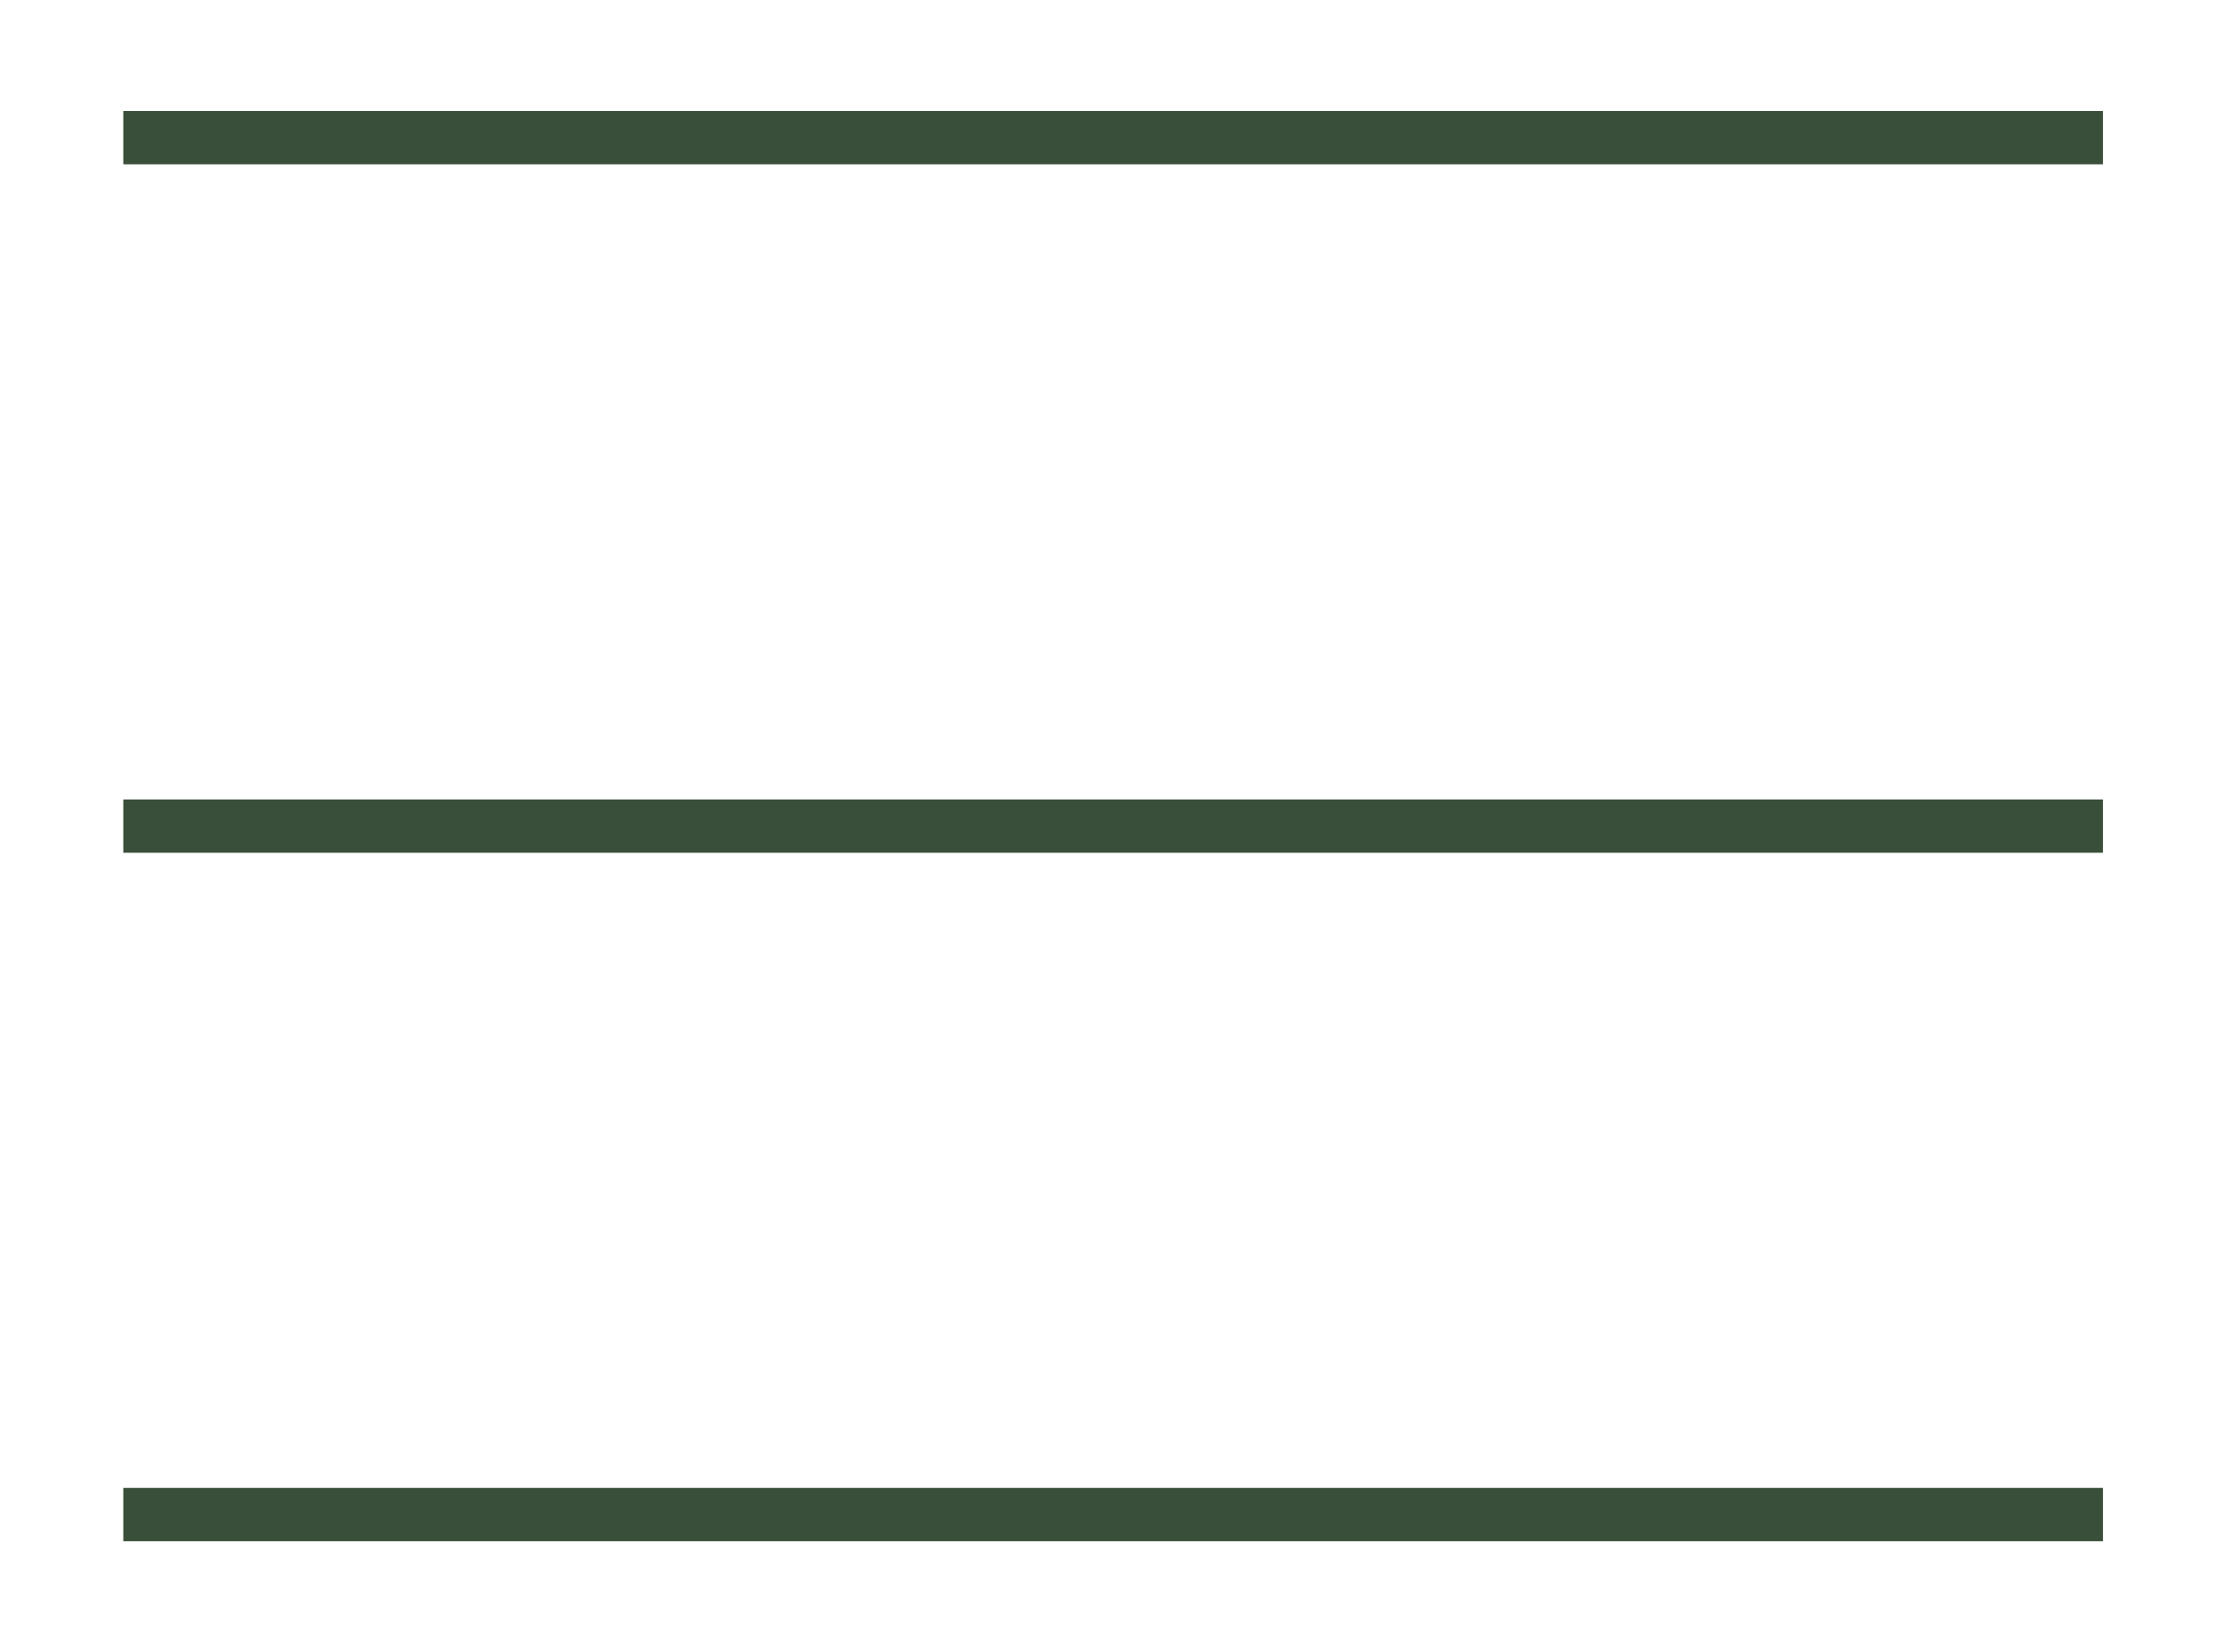
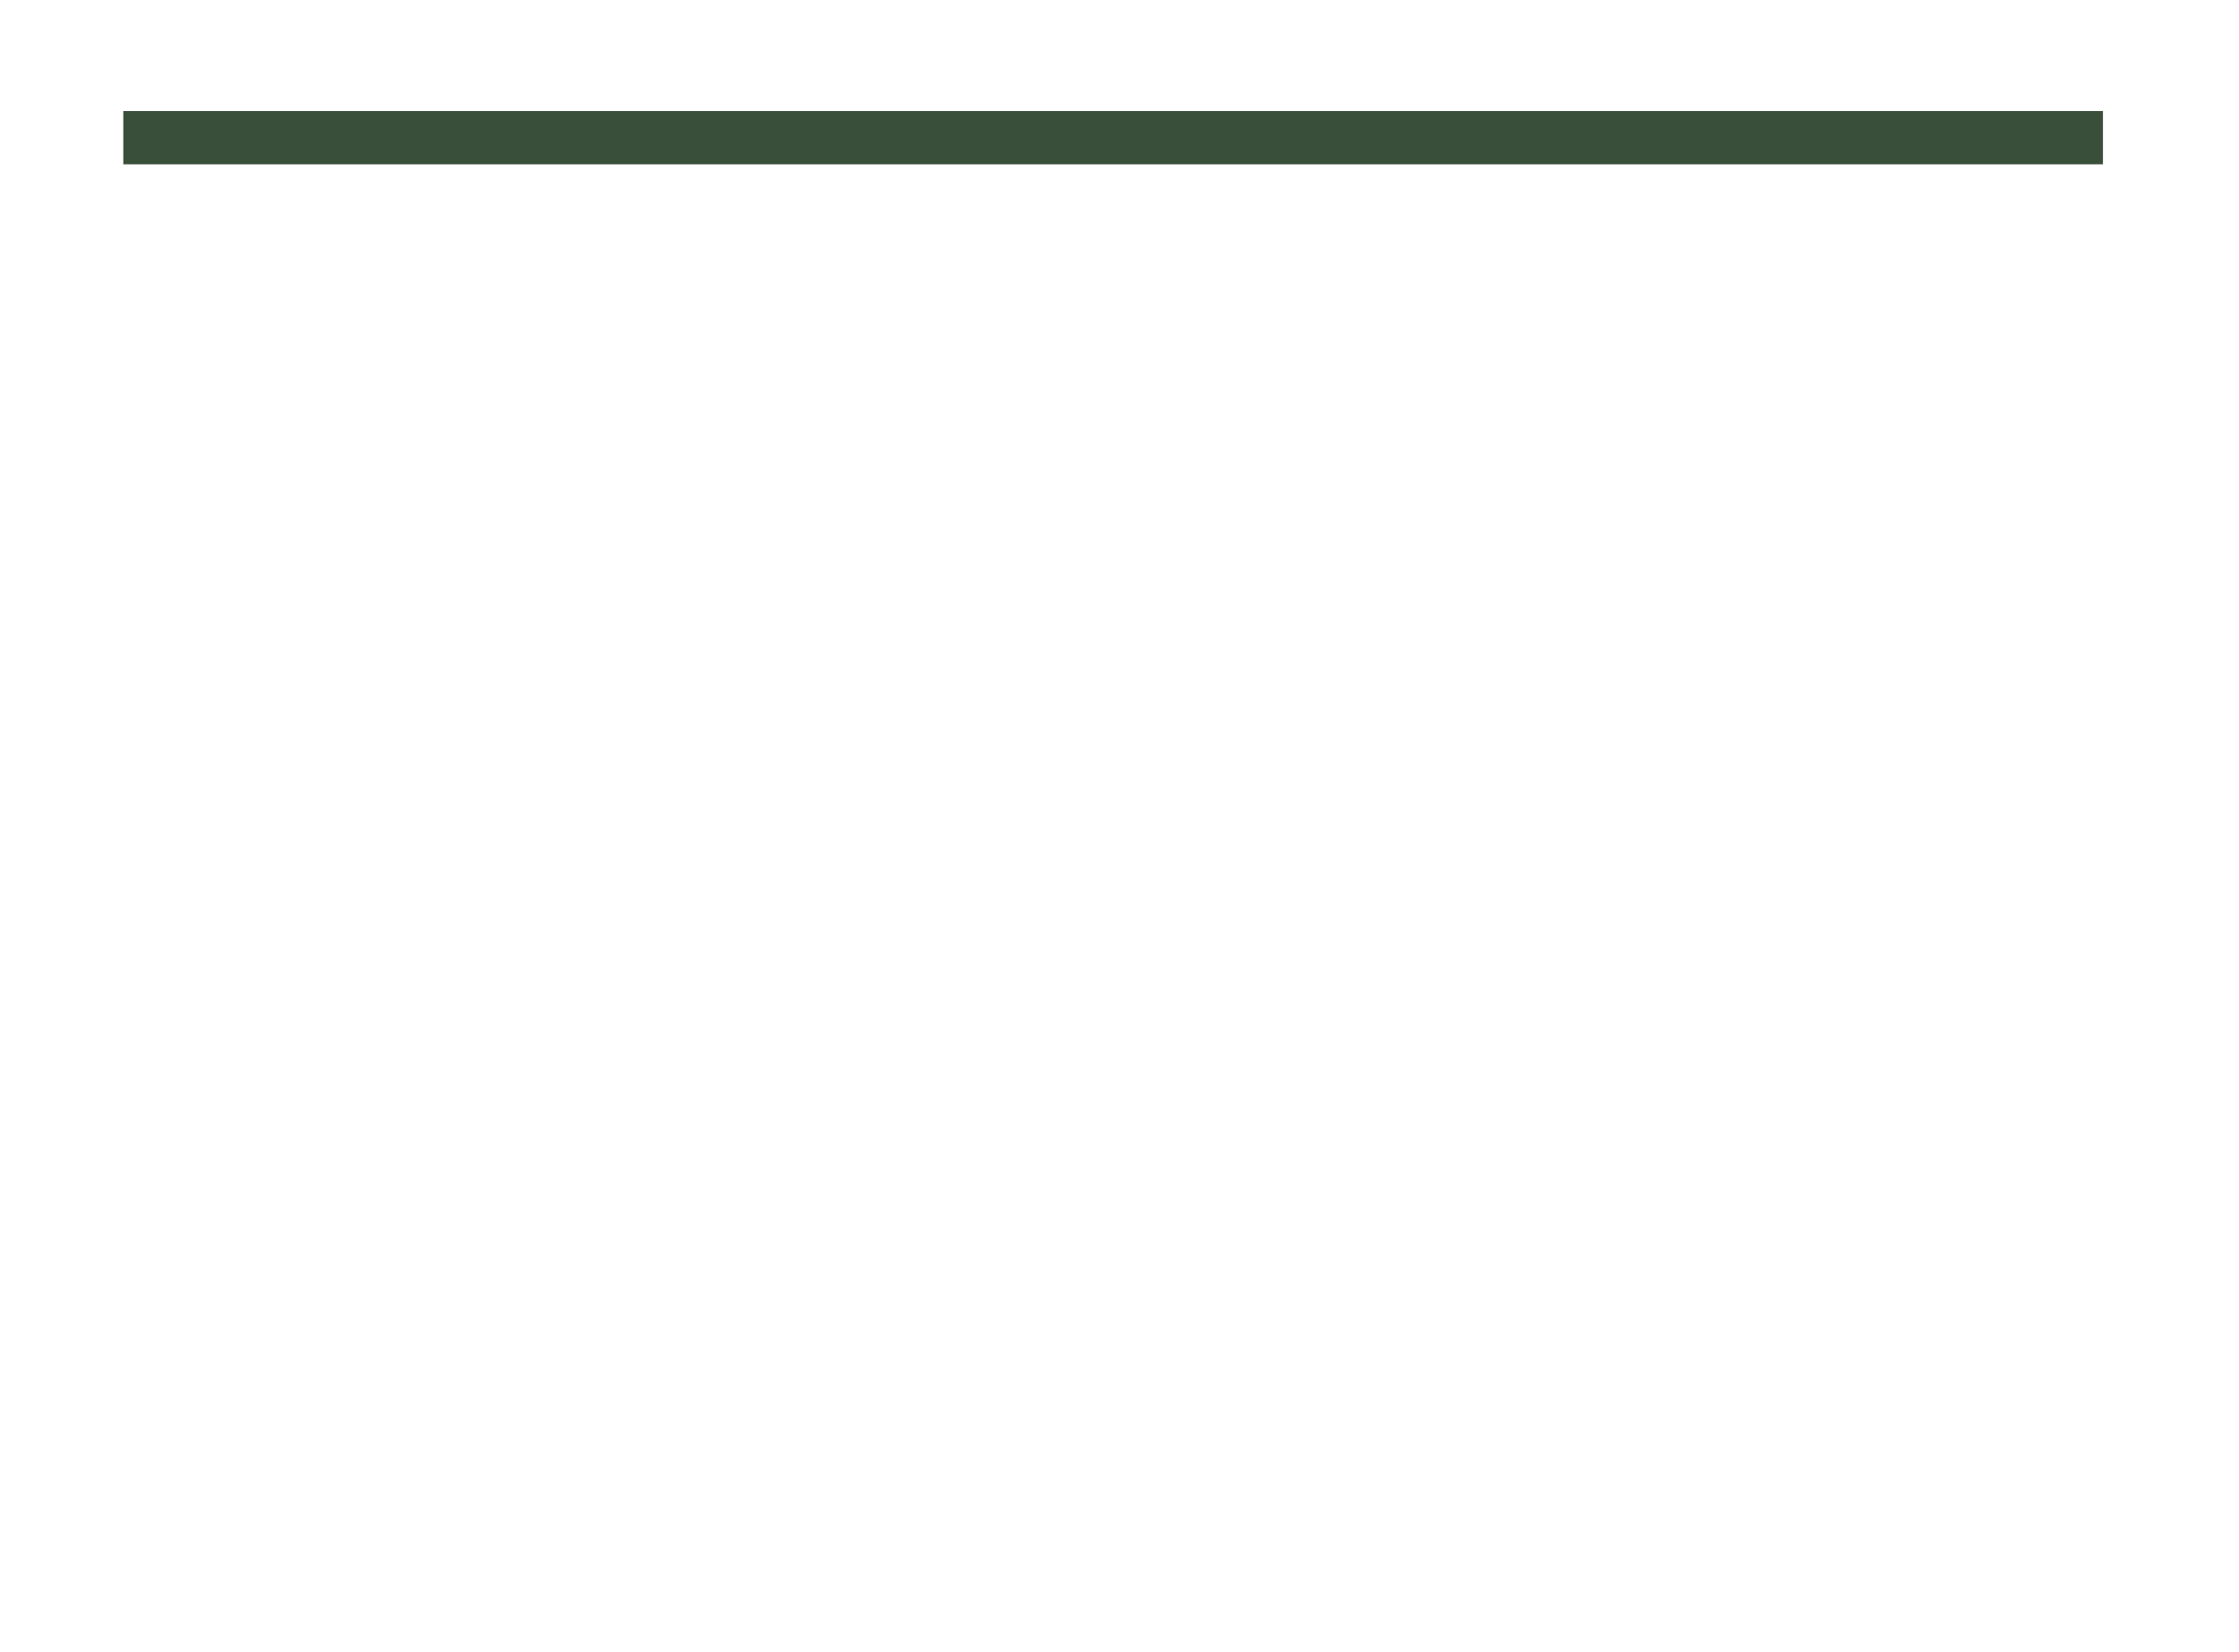
<svg xmlns="http://www.w3.org/2000/svg" width="42" height="31" viewBox="0 0 42 31" fill="none">
  <path d="M2.313 2.583H39.448" stroke="#3A4F39" strokeWidth="3.229" strokeLinecap="round" />
-   <path d="M2.313 15.5H39.448" stroke="#3A4F39" strokeWidth="3.229" strokeLinecap="round" />
-   <path d="M2.313 28.417H39.448" stroke="#3A4F39" strokeWidth="3.229" strokeLinecap="round" />
</svg>